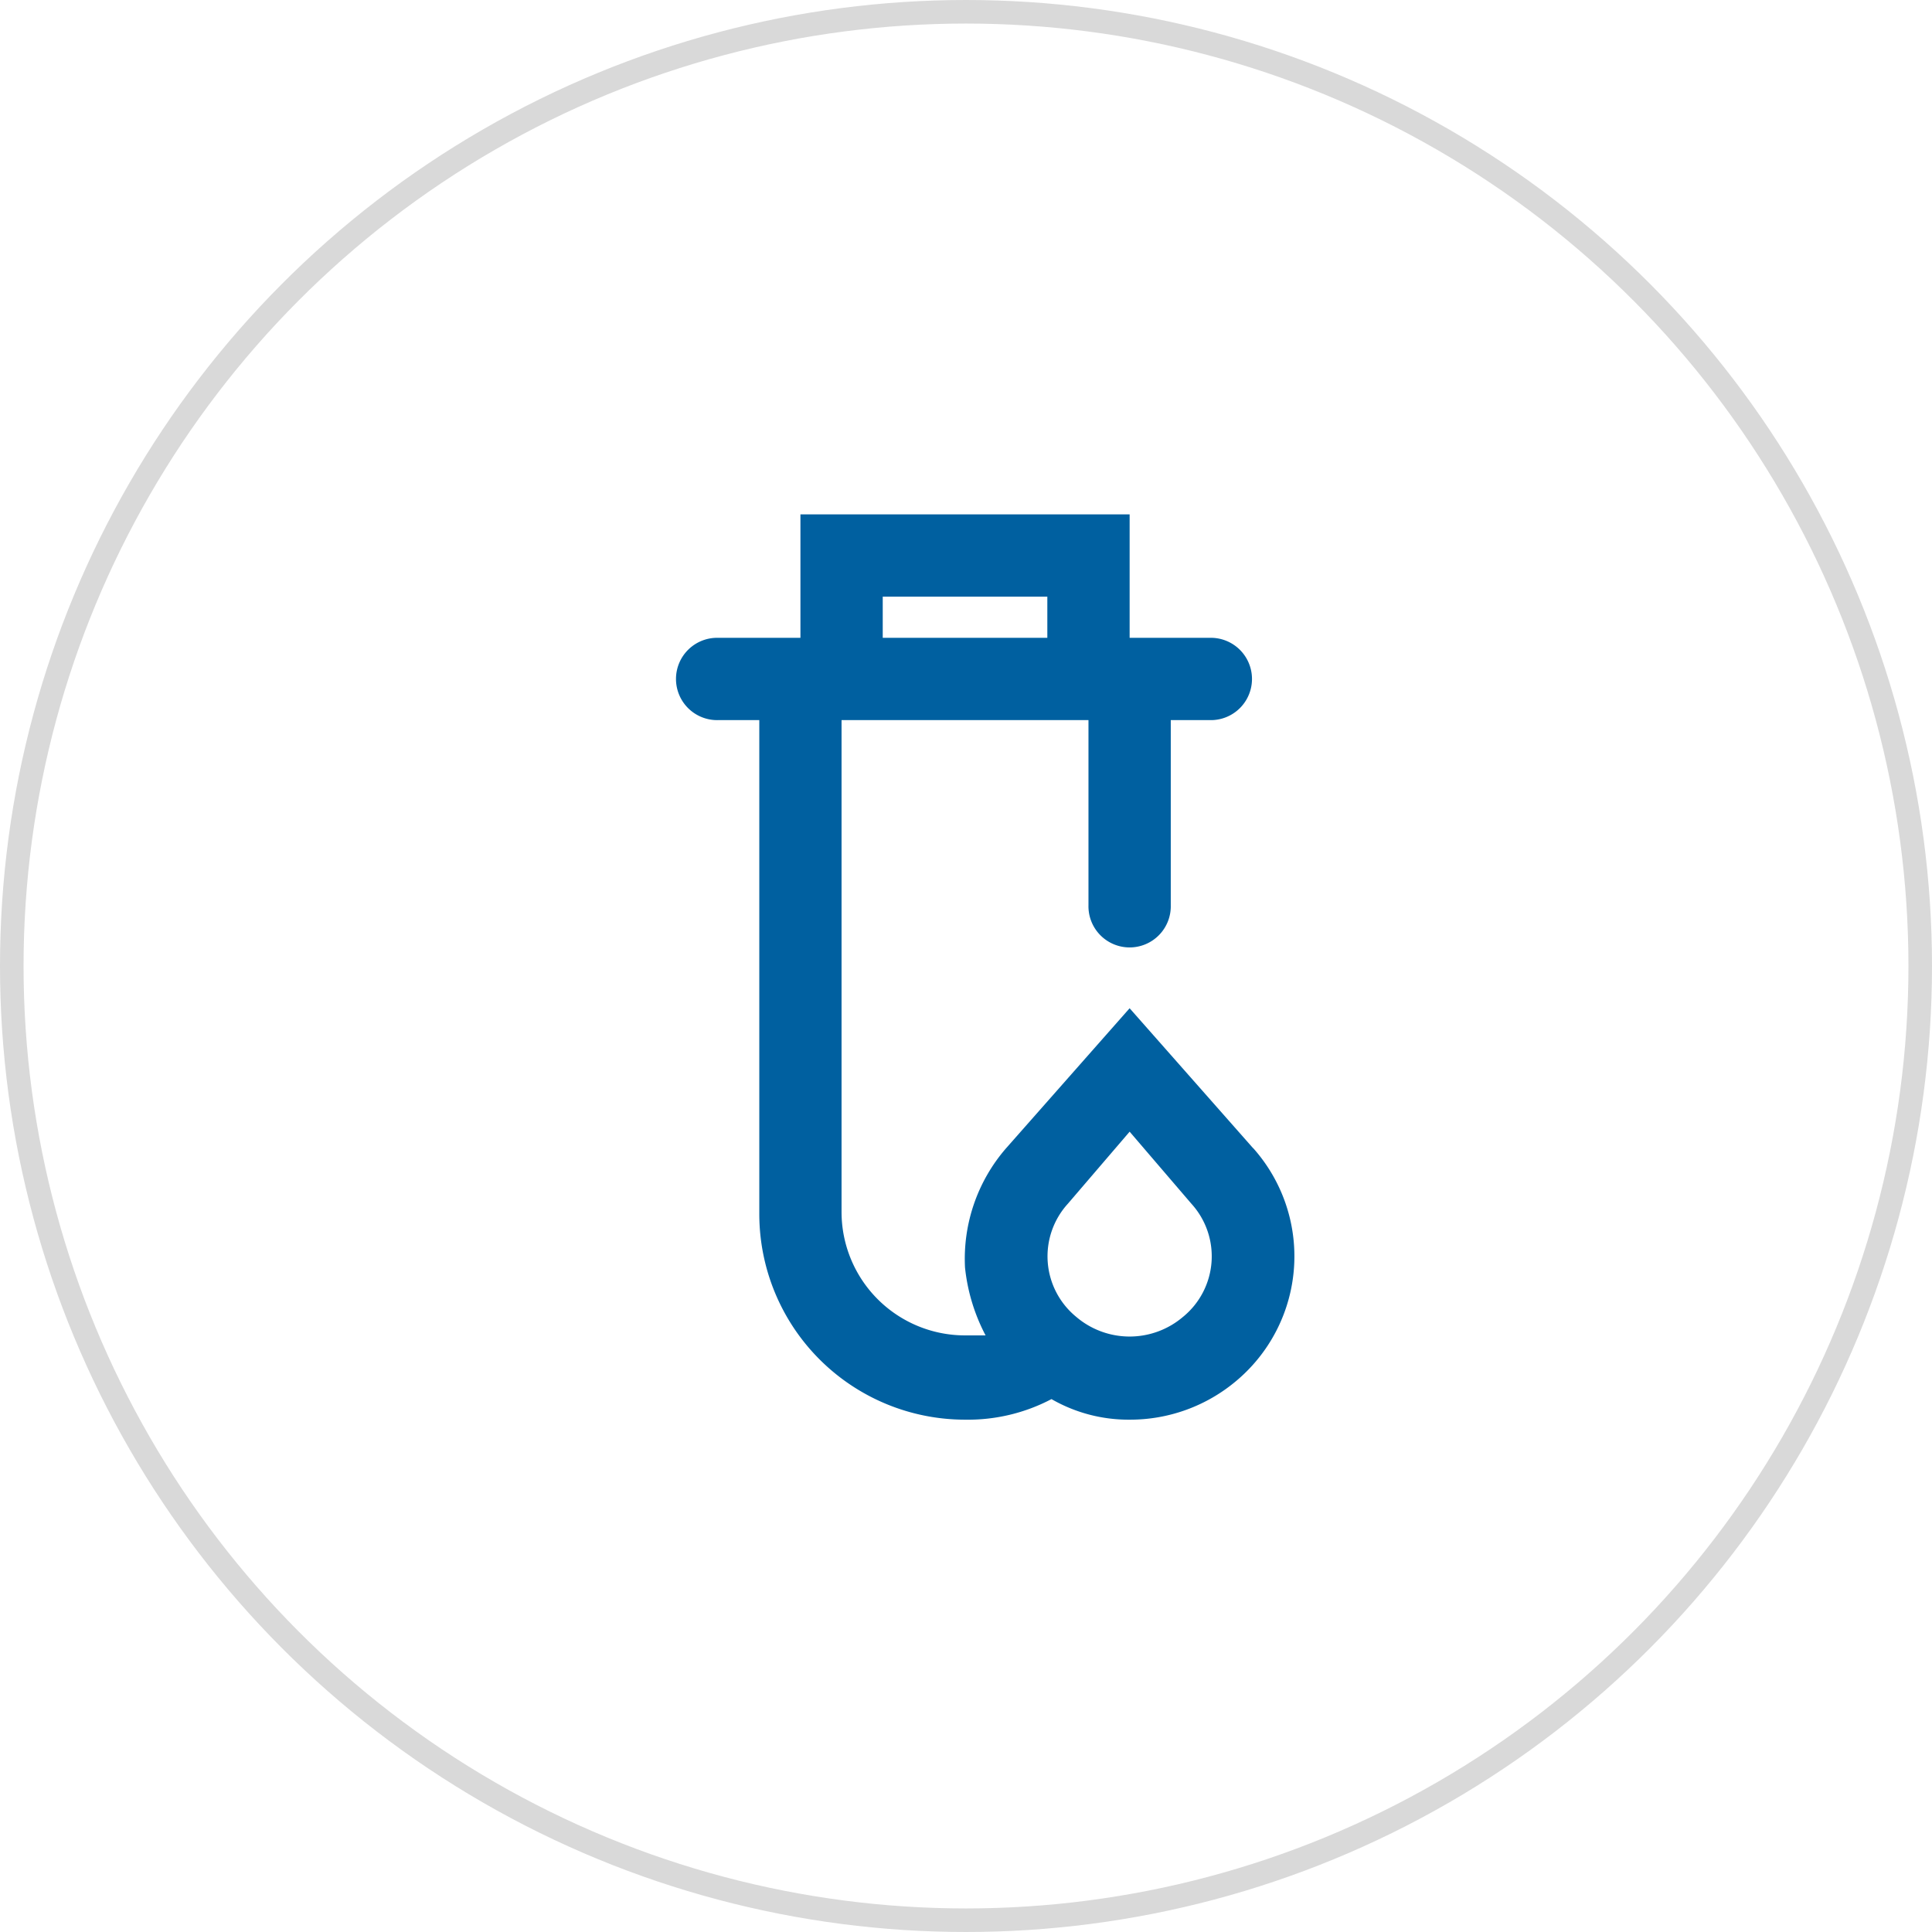
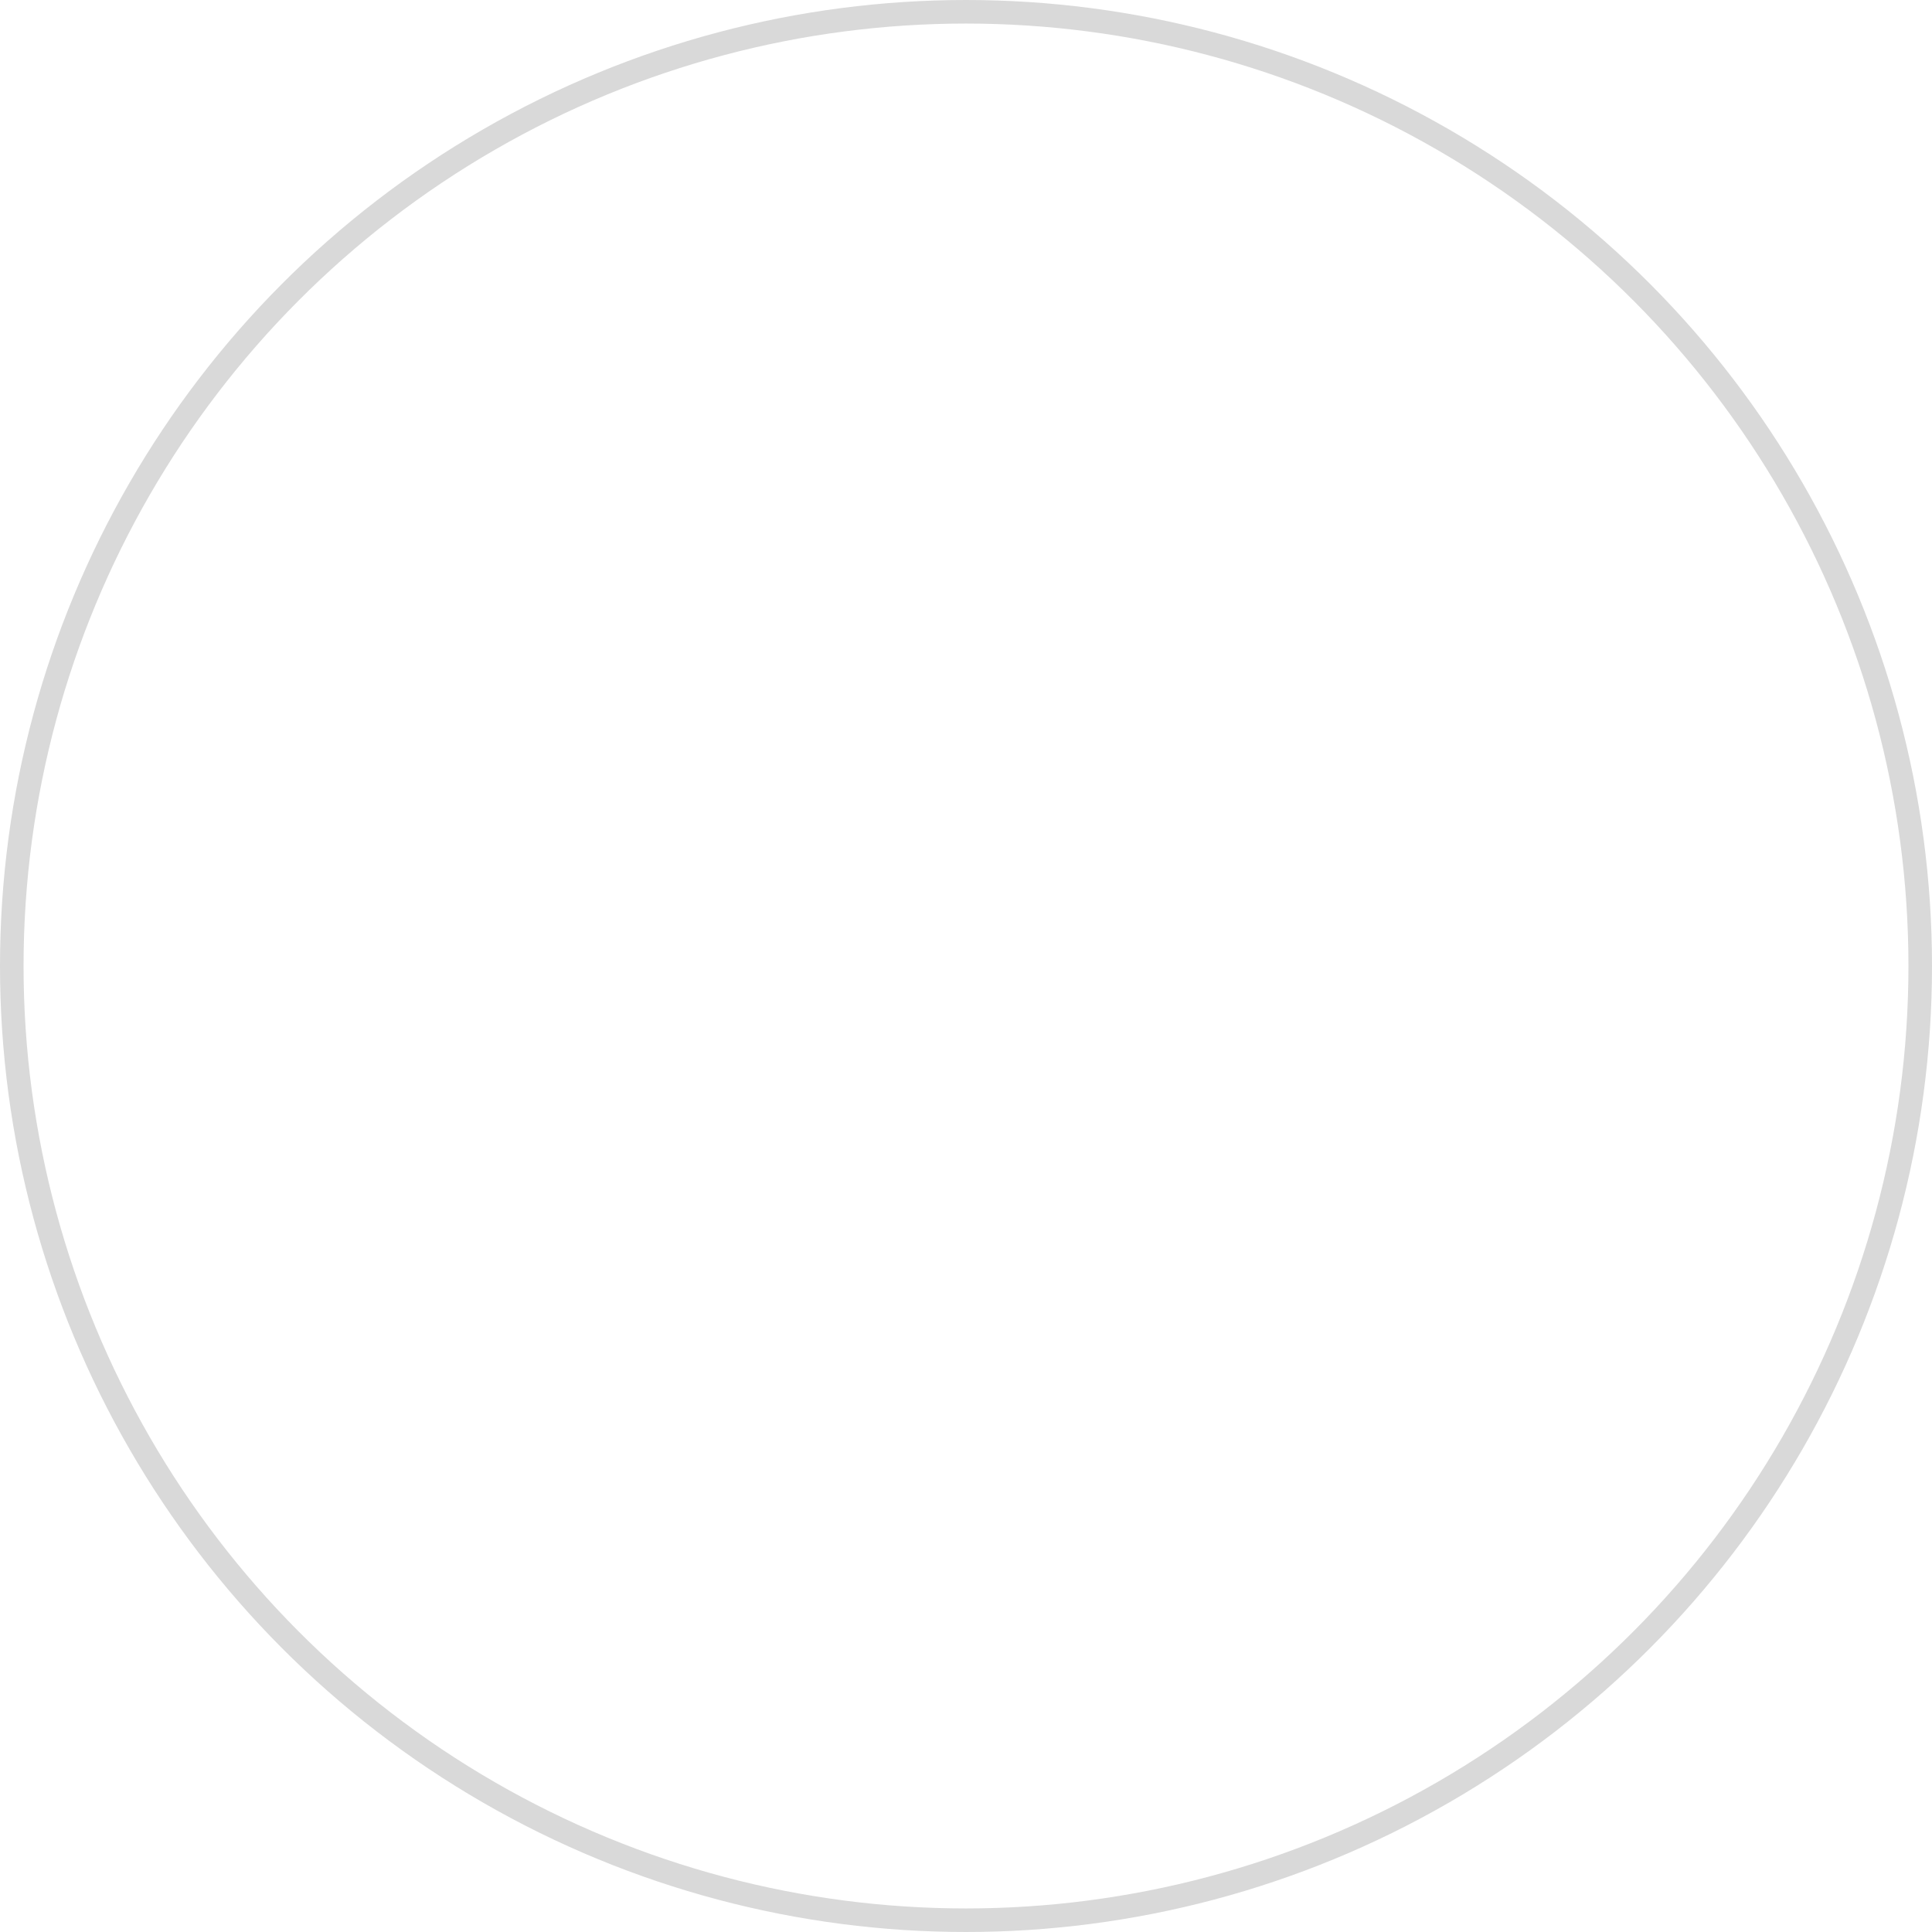
<svg xmlns="http://www.w3.org/2000/svg" width="82" height="82" viewBox="0 0 82 82">
  <defs>
    <style>.a,.b{fill:none;}.a{stroke:#d9d9d9;}.c{fill:#0060a0;}.d{stroke:none;}</style>
  </defs>
  <g transform="translate(-544 -377)">
    <g class="a" transform="translate(544 377)">
      <circle class="d" cx="41" cy="41" r="41" />
      <circle class="b" cx="41" cy="41" r="40.5" />
    </g>
    <g transform="translate(564 397.084)">
-       <rect class="b" width="42" height="42" transform="translate(0 -0.084)" />
      <g transform="translate(8.733 1.747)">
-         <path class="c" d="M34.451,28.9l-5.24-5.938L23.972,28.9a7.161,7.161,0,0,0-1.747,5.065,7.947,7.947,0,0,0,.873,2.882h-.873a5.24,5.24,0,0,1-5.24-5.24V10.733H27.465v7.859a1.747,1.747,0,1,0,3.493,0V10.733H32.7a1.747,1.747,0,0,0,0-3.493H29.212V2H15.24V7.24H11.747a1.747,1.747,0,1,0,0,3.493h1.747V31.691a8.733,8.733,0,0,0,8.733,8.733,7.6,7.6,0,0,0,3.668-.873,6.549,6.549,0,0,0,3.318.873,6.986,6.986,0,0,0,4.541-1.659,6.9,6.9,0,0,0,.7-9.868ZM18.733,5.493h6.986V7.24H18.733ZM31.482,36.057a3.493,3.493,0,0,1-4.541,0,3.318,3.318,0,0,1-.349-4.8l2.62-3.056,2.62,3.056a3.318,3.318,0,0,1-.349,4.8Z" transform="translate(-10 -2)" />
-       </g>
+         </g>
    </g>
  </g>
</svg>